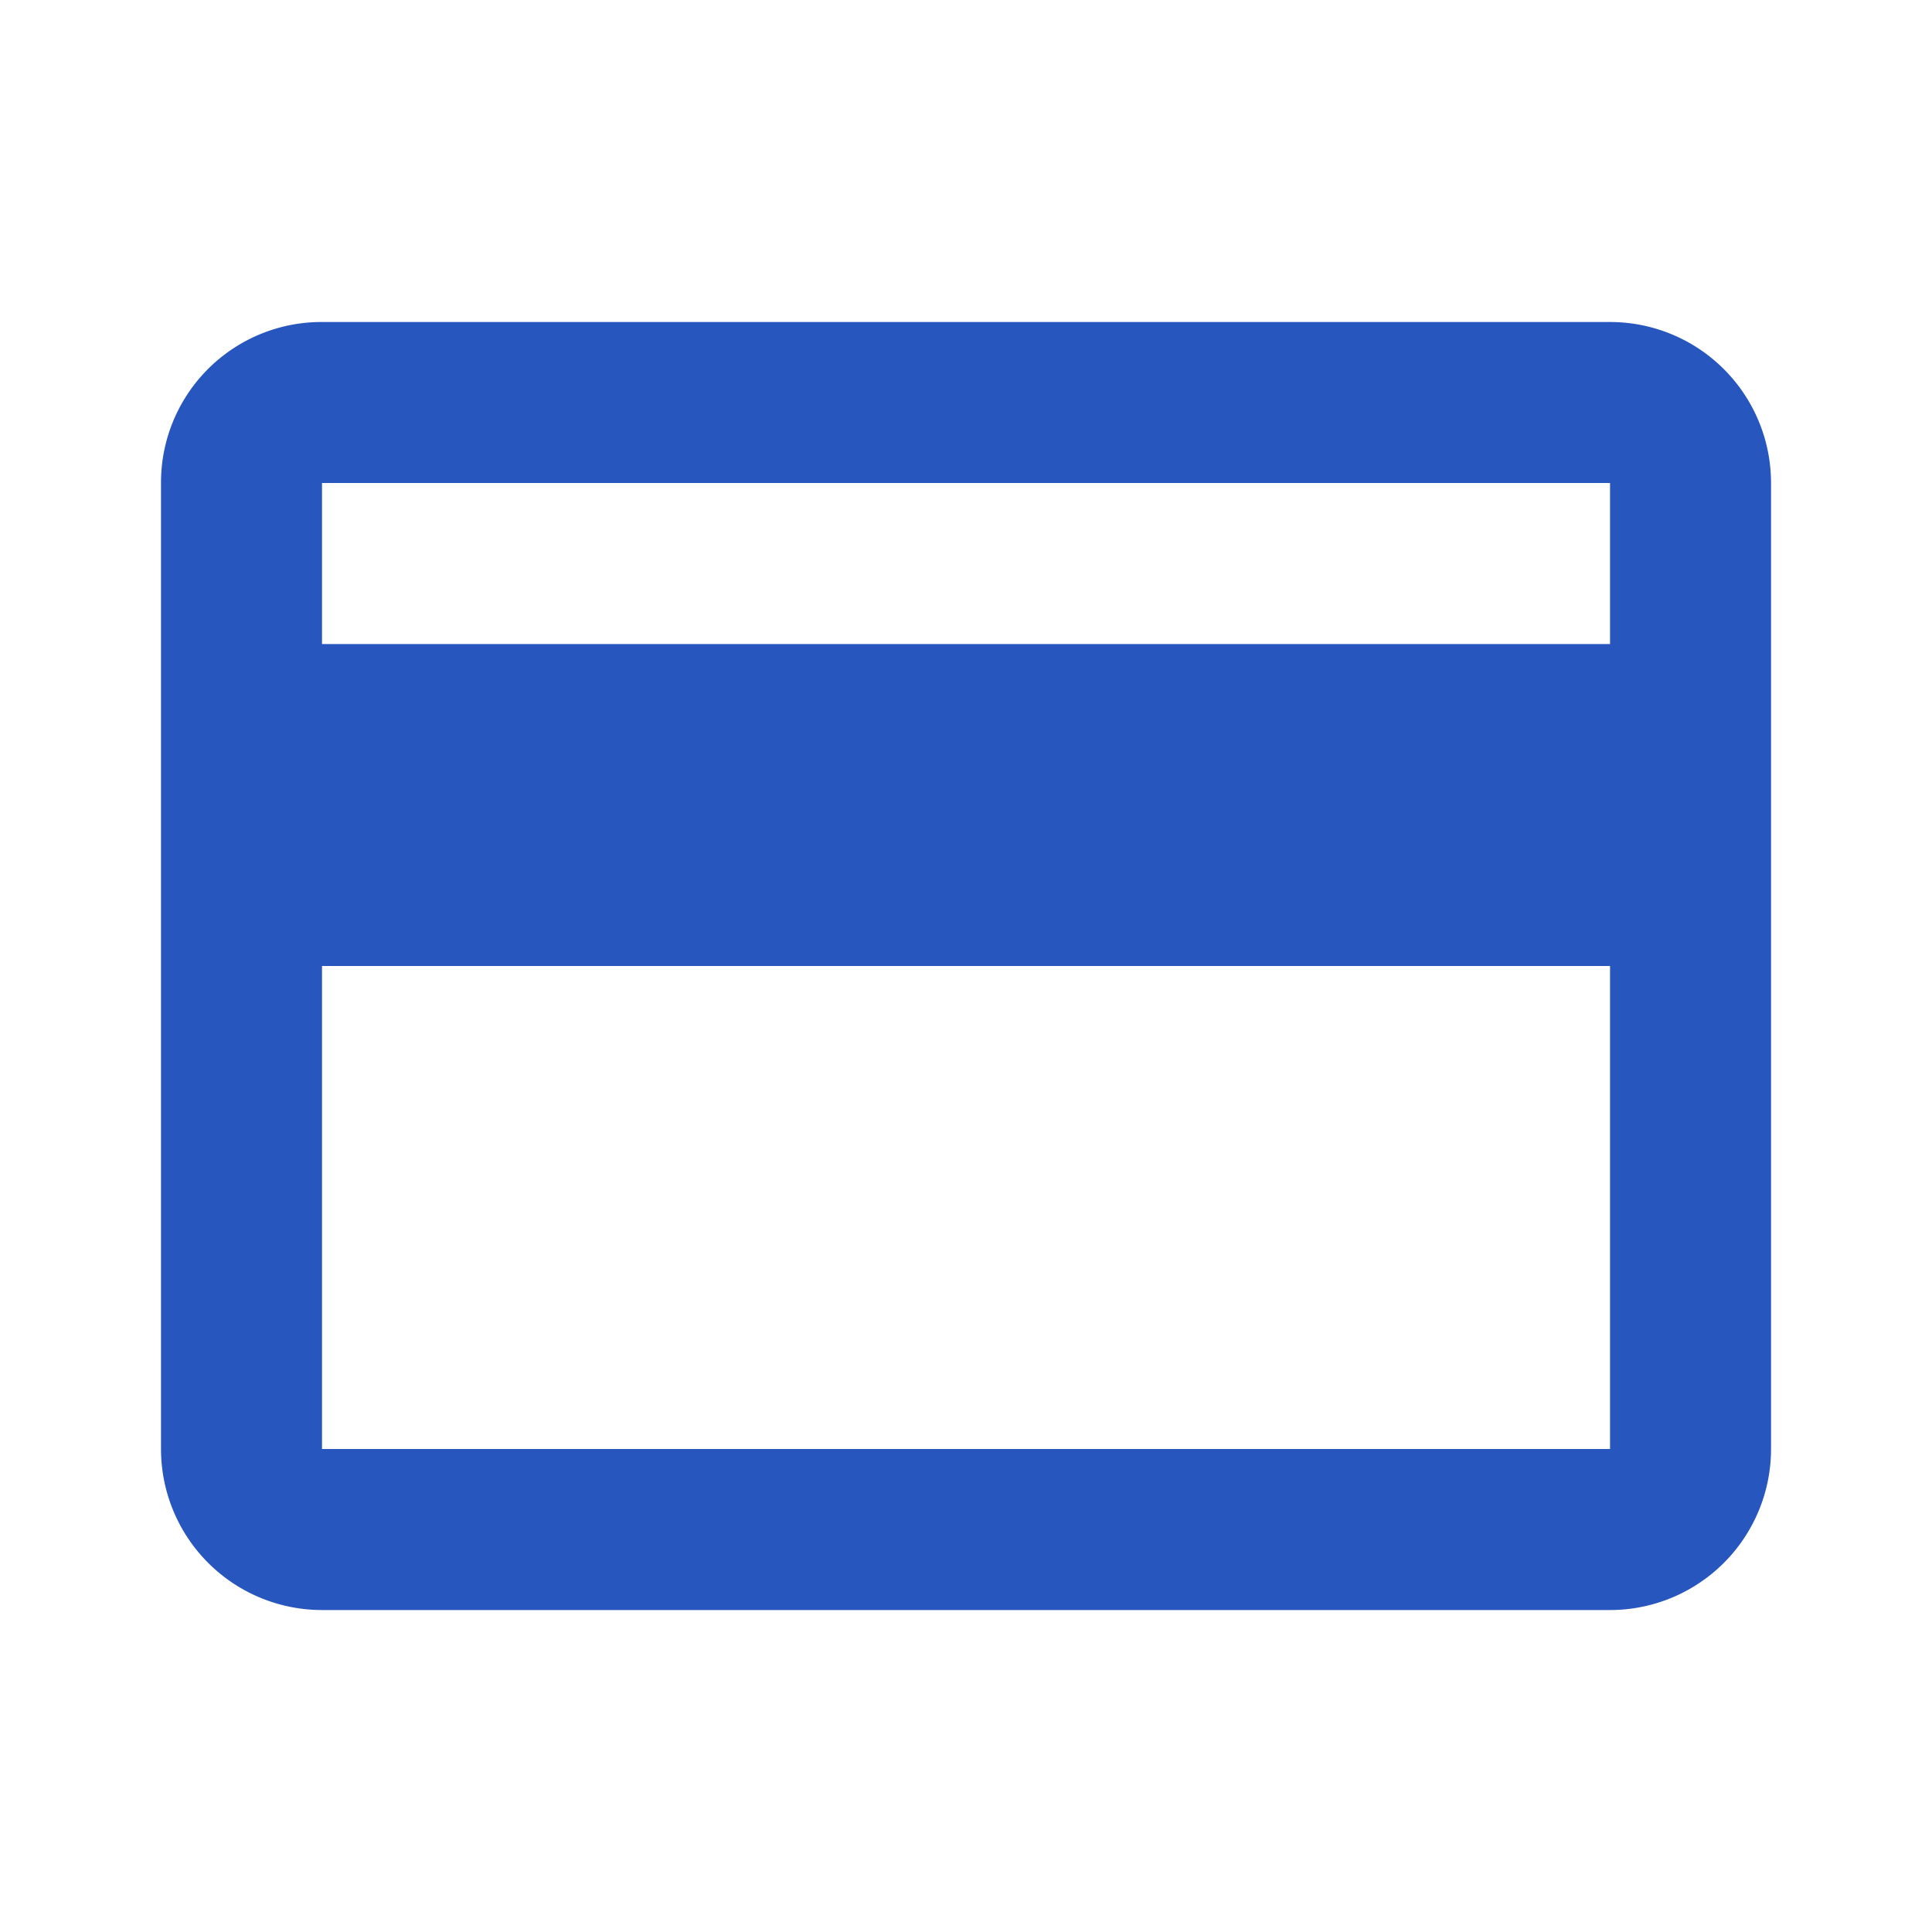
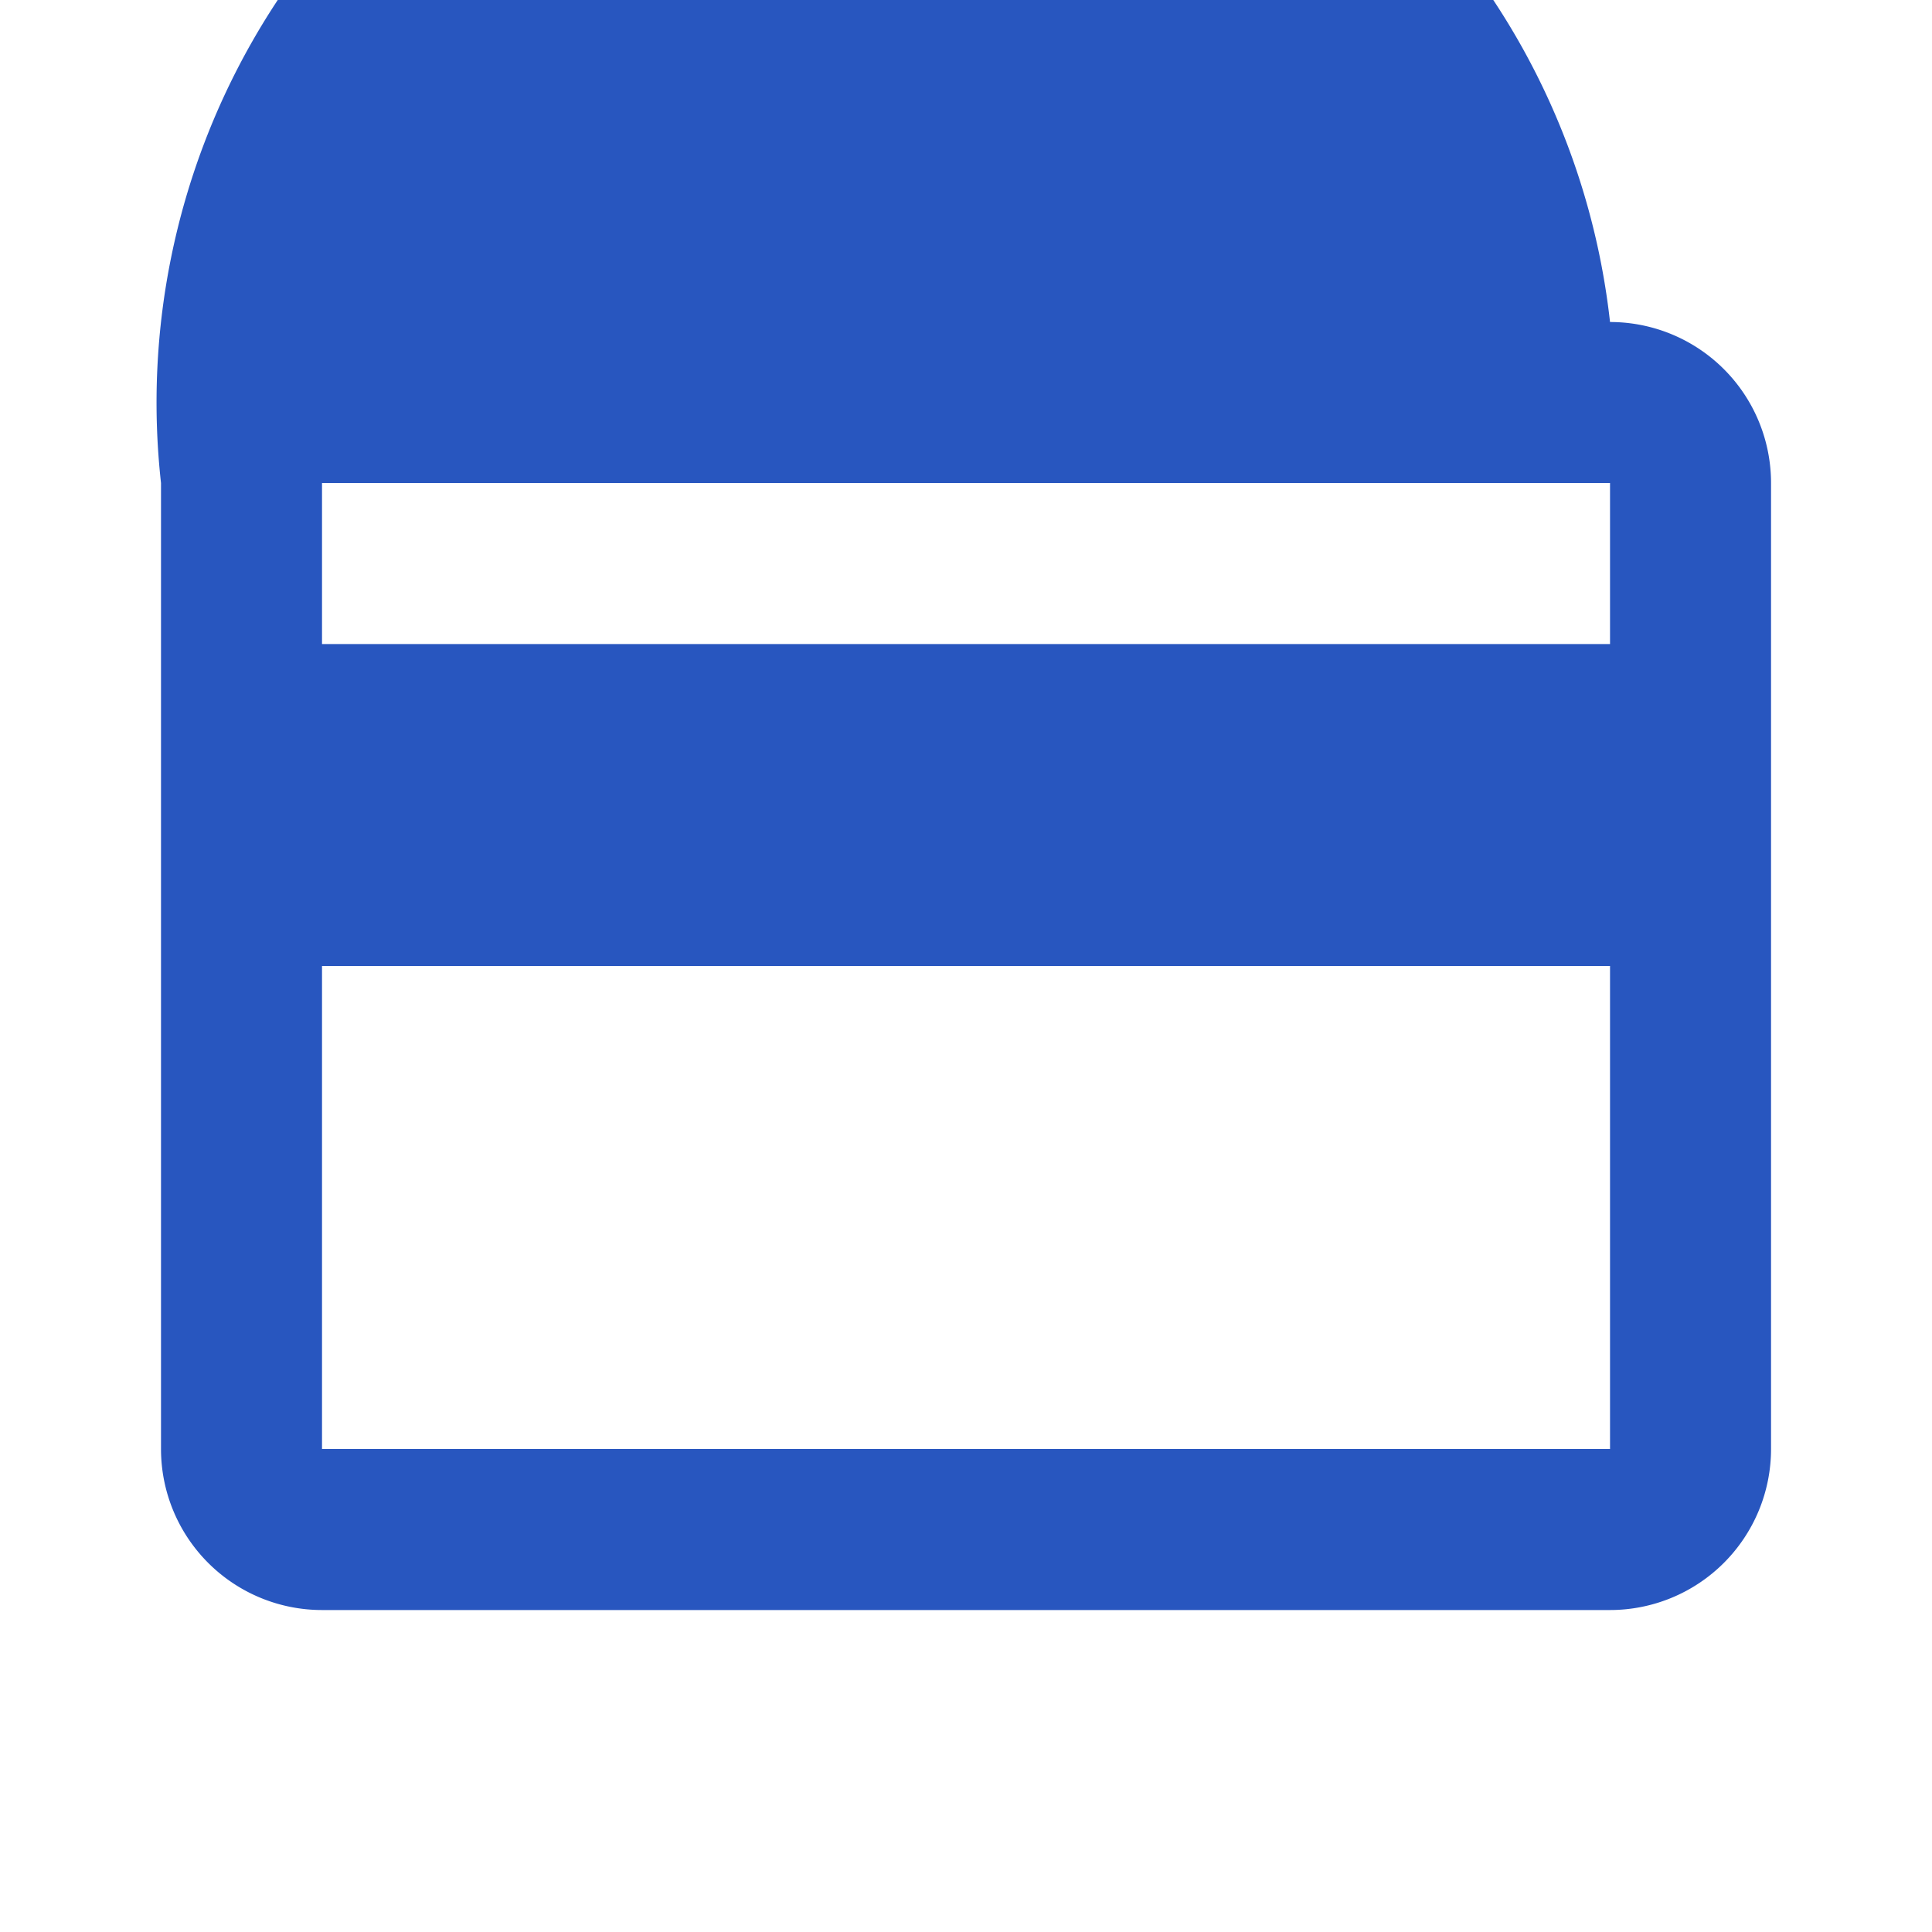
<svg xmlns="http://www.w3.org/2000/svg" id="MDI_credit-card-outline" data-name="MDI / credit-card-outline" width="43.666" height="43.666" viewBox="0 0 43.666 43.666">
  <g id="Boundary" fill="#2856bf" stroke="rgba(0,0,0,0)" stroke-width="1" opacity="0">
    <rect width="43.666" height="43.666" stroke="none" />
-     <rect x="0.5" y="0.5" width="42.666" height="42.666" fill="none" />
  </g>
-   <path id="Path_credit-card-outline" data-name="Path / credit-card-outline" d="M34.75,11.278H5.639V7.639H34.75m0,21.833H5.639V18.555H34.75M34.75,4H5.639A3.626,3.626,0,0,0,2,7.639V29.472a3.639,3.639,0,0,0,3.639,3.639H34.75a3.639,3.639,0,0,0,3.639-3.639V7.639A3.638,3.638,0,0,0,34.75,4Z" transform="translate(1.639 3.278)" fill="#2856bf" />
+   <path id="Path_credit-card-outline" data-name="Path / credit-card-outline" d="M34.75,11.278H5.639V7.639H34.75m0,21.833H5.639V18.555H34.75M34.75,4A3.626,3.626,0,0,0,2,7.639V29.472a3.639,3.639,0,0,0,3.639,3.639H34.75a3.639,3.639,0,0,0,3.639-3.639V7.639A3.638,3.638,0,0,0,34.75,4Z" transform="translate(1.639 3.278)" fill="#2856bf" />
</svg>